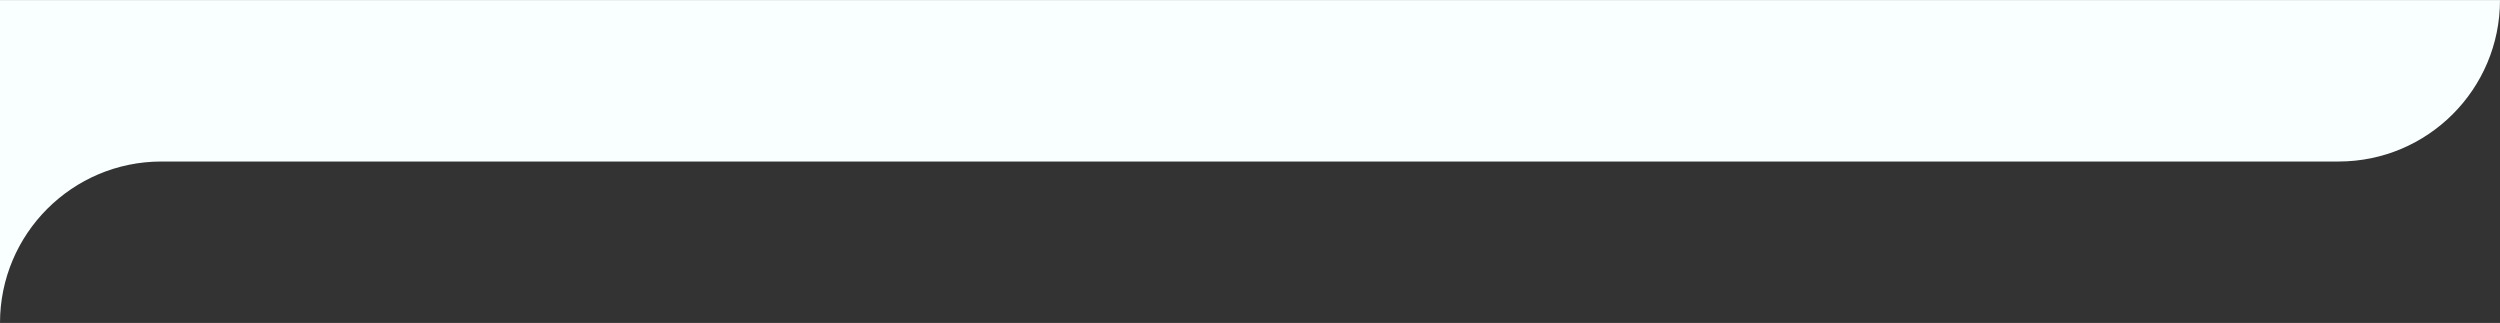
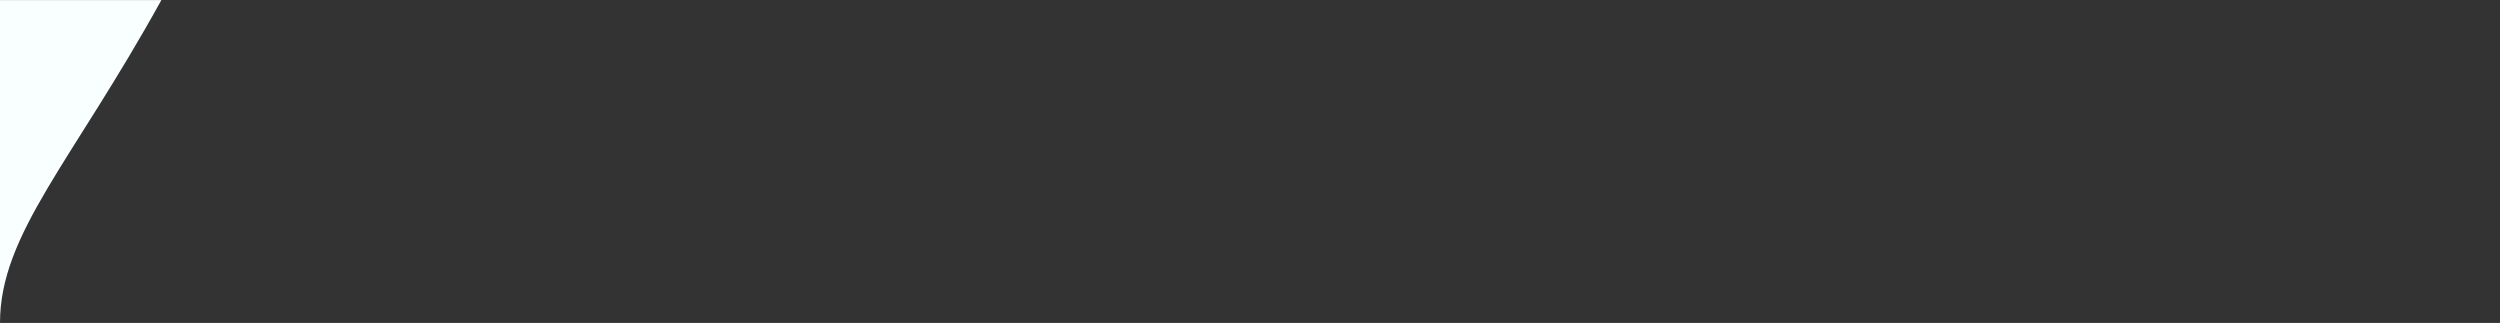
<svg xmlns="http://www.w3.org/2000/svg" width="1920" height="248" viewBox="0 0 1920 248" fill="none">
  <rect x="0" y="0" width="1920" height="248" fill="#333333" stroke="none" />
-   <path fill-rule="evenodd" clip-rule="evenodd" d="M0 0.044H1920C1920 68.527 1864.48 124.044 1796 124.044H123.948C55.503 124.072 0.024 179.554 0 248L0 124.044V0.044Z" fill="#F9FEFF" />
+   <path fill-rule="evenodd" clip-rule="evenodd" d="M0 0.044H1920H123.948C55.503 124.072 0.024 179.554 0 248L0 124.044V0.044Z" fill="#F9FEFF" />
</svg>